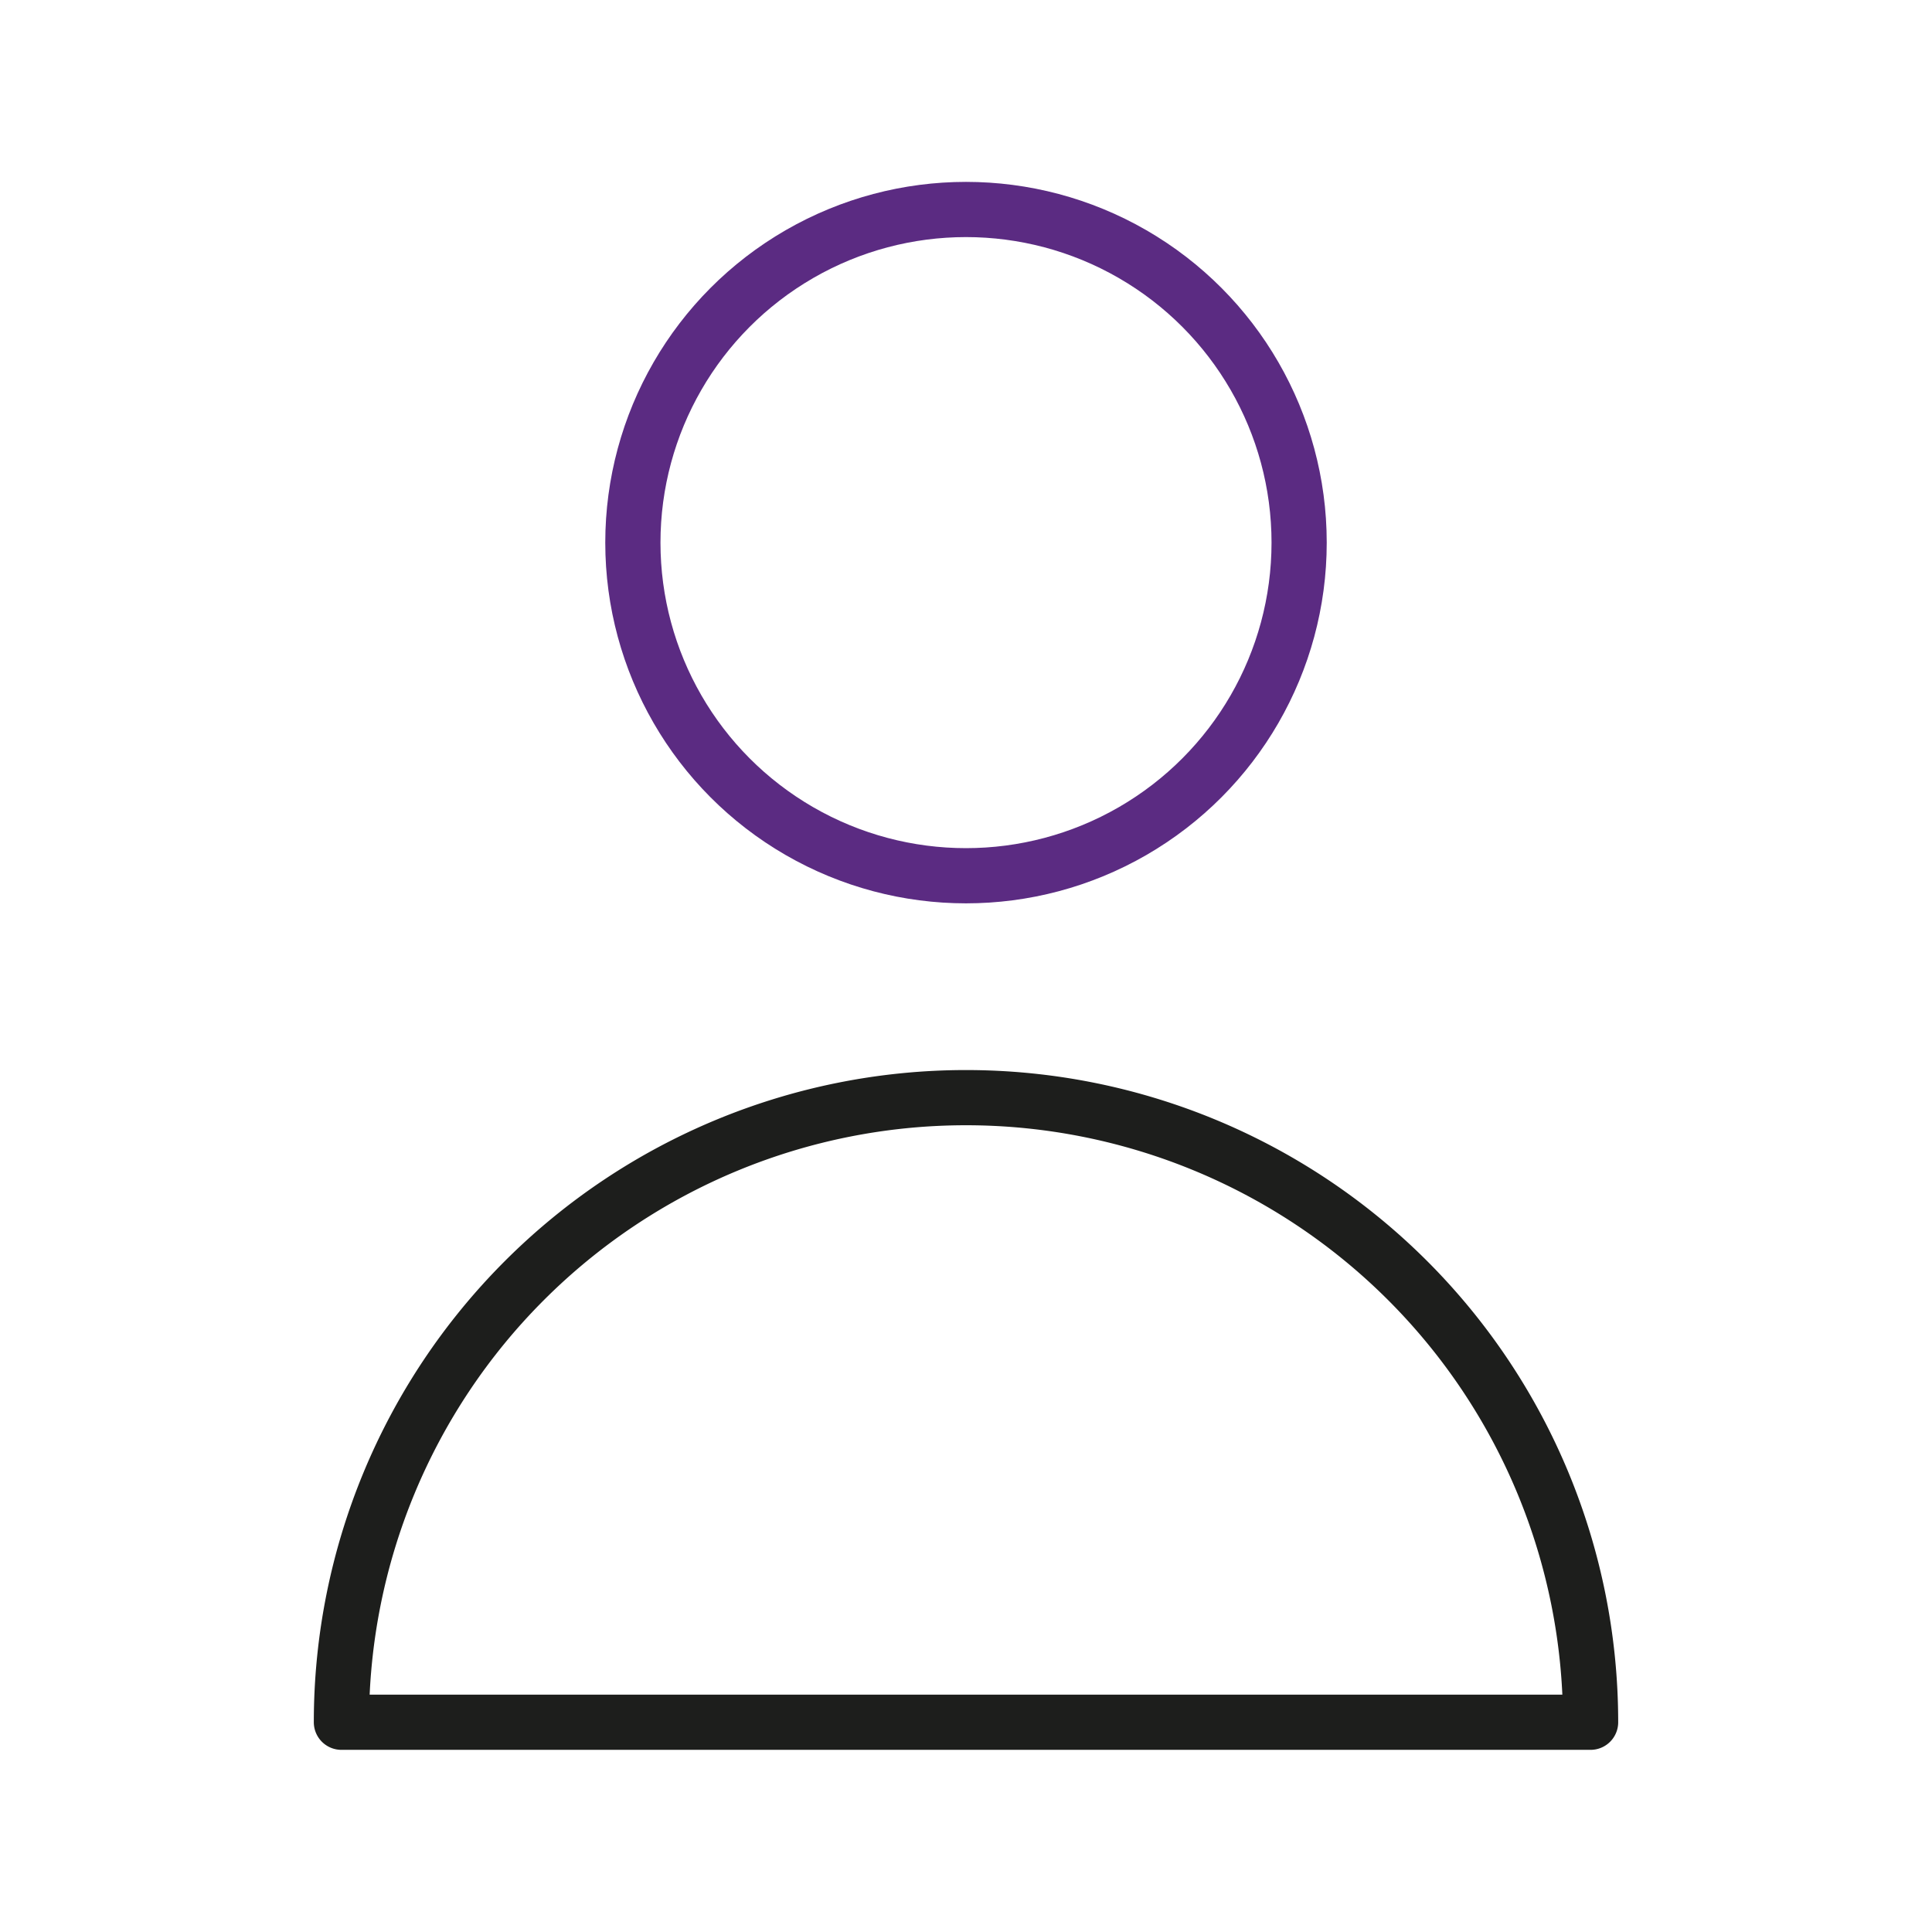
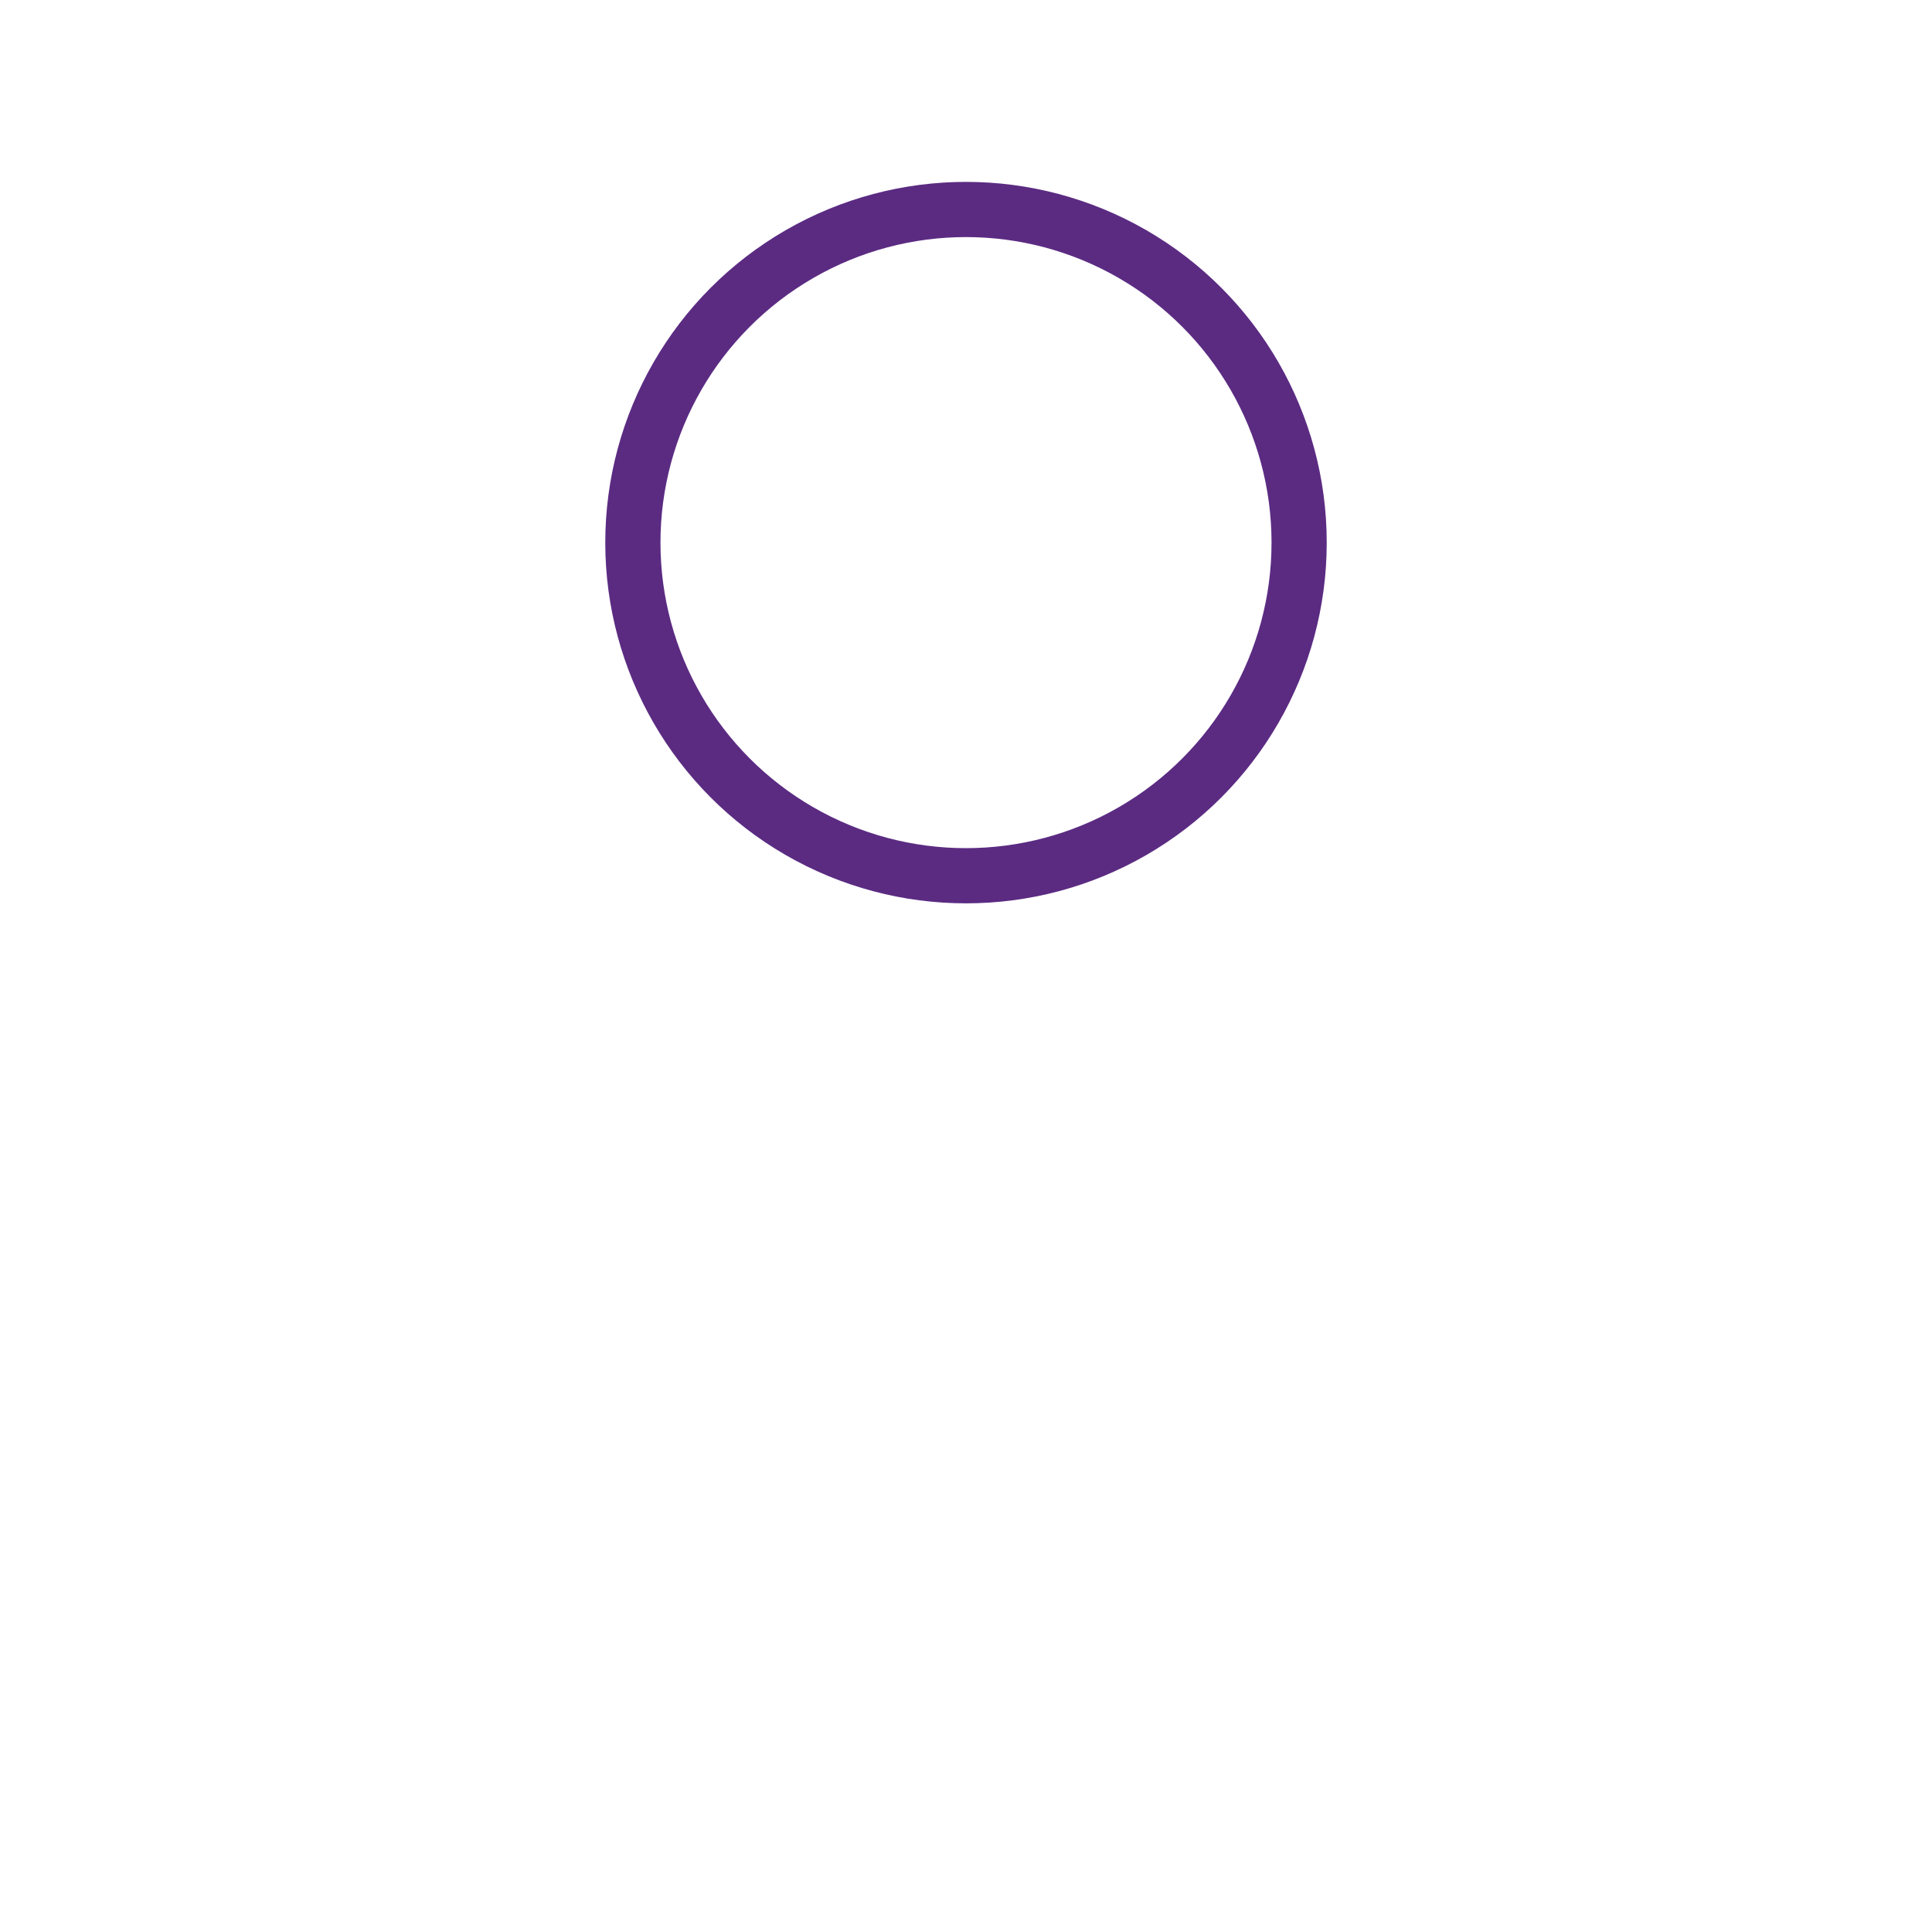
<svg xmlns="http://www.w3.org/2000/svg" viewBox="0 0 70 70">
  <defs>
    <style>.cls-1,.cls-2{fill:none;stroke-linecap:round;stroke-linejoin:round;stroke-width:2px;}.cls-1{stroke:#5b2b82;}.cls-2{stroke:#1d1e1c;}</style>
  </defs>
  <g id="ART">
    <circle class="cls-1" cx="35" cy="19.66" r="12.07" />
-     <path class="cls-2" d="M12.37,62.4a22.63,22.63,0,0,1,45.26,0Z" />
  </g>
</svg>